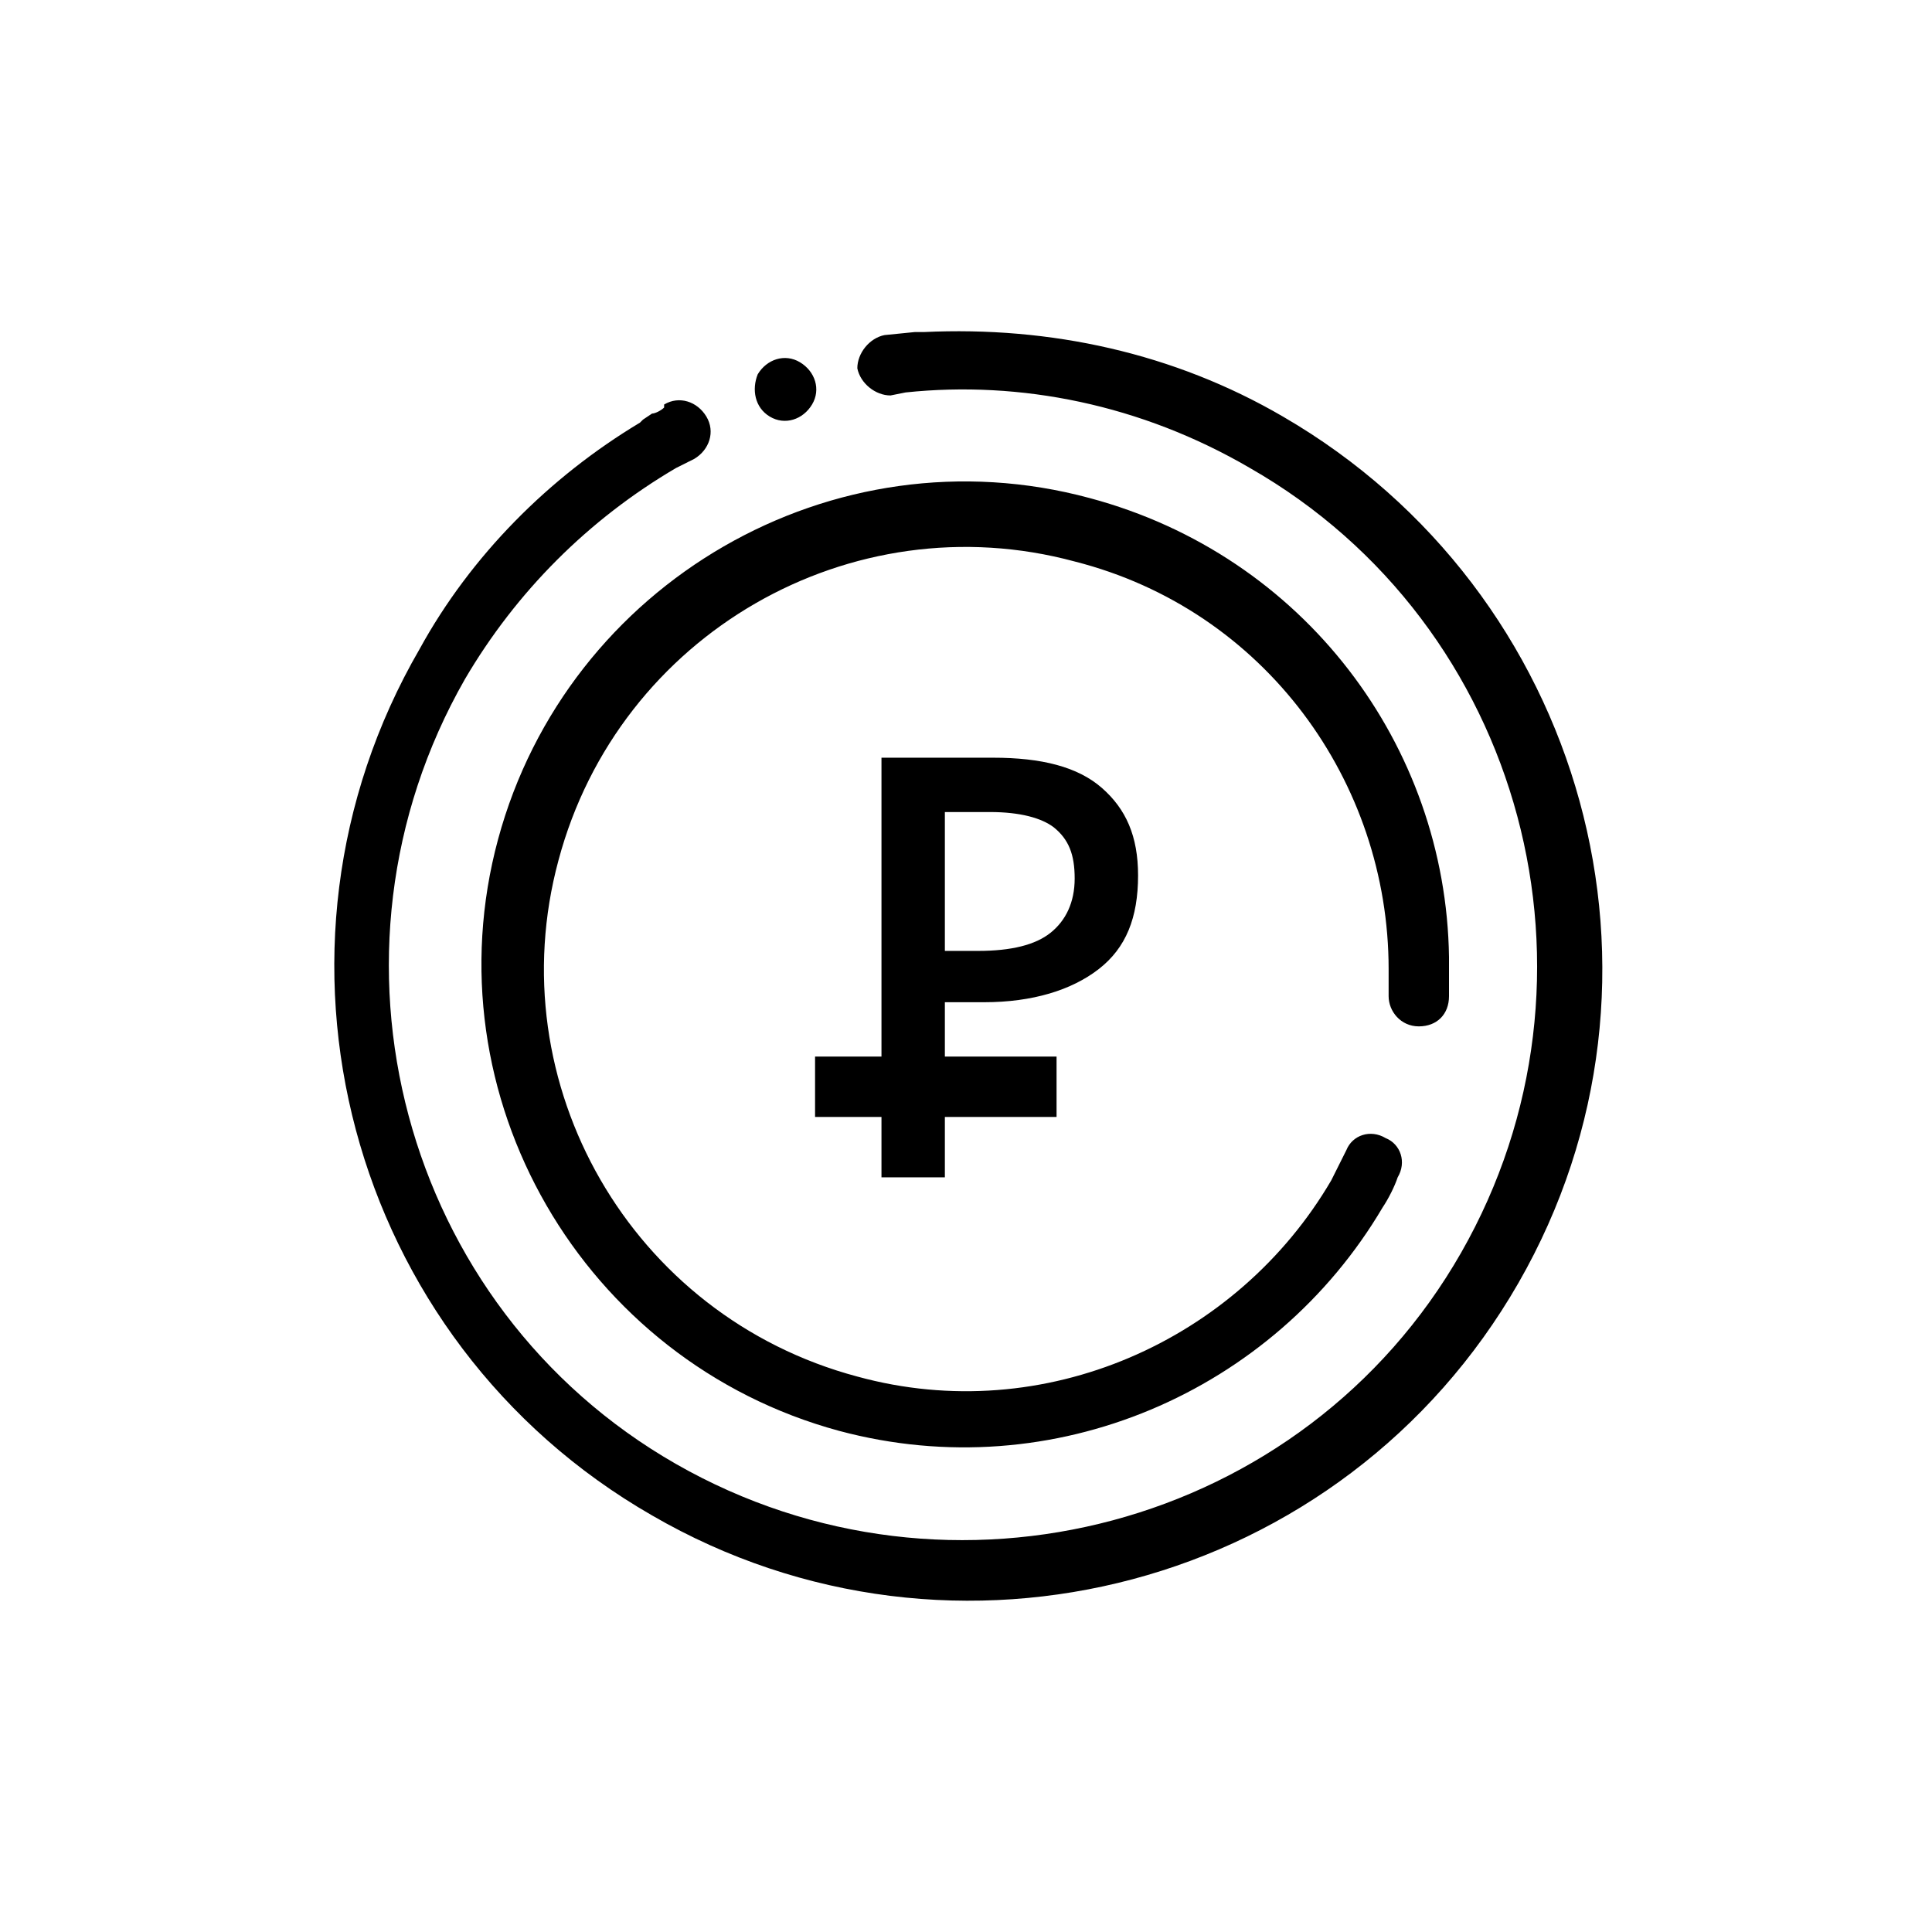
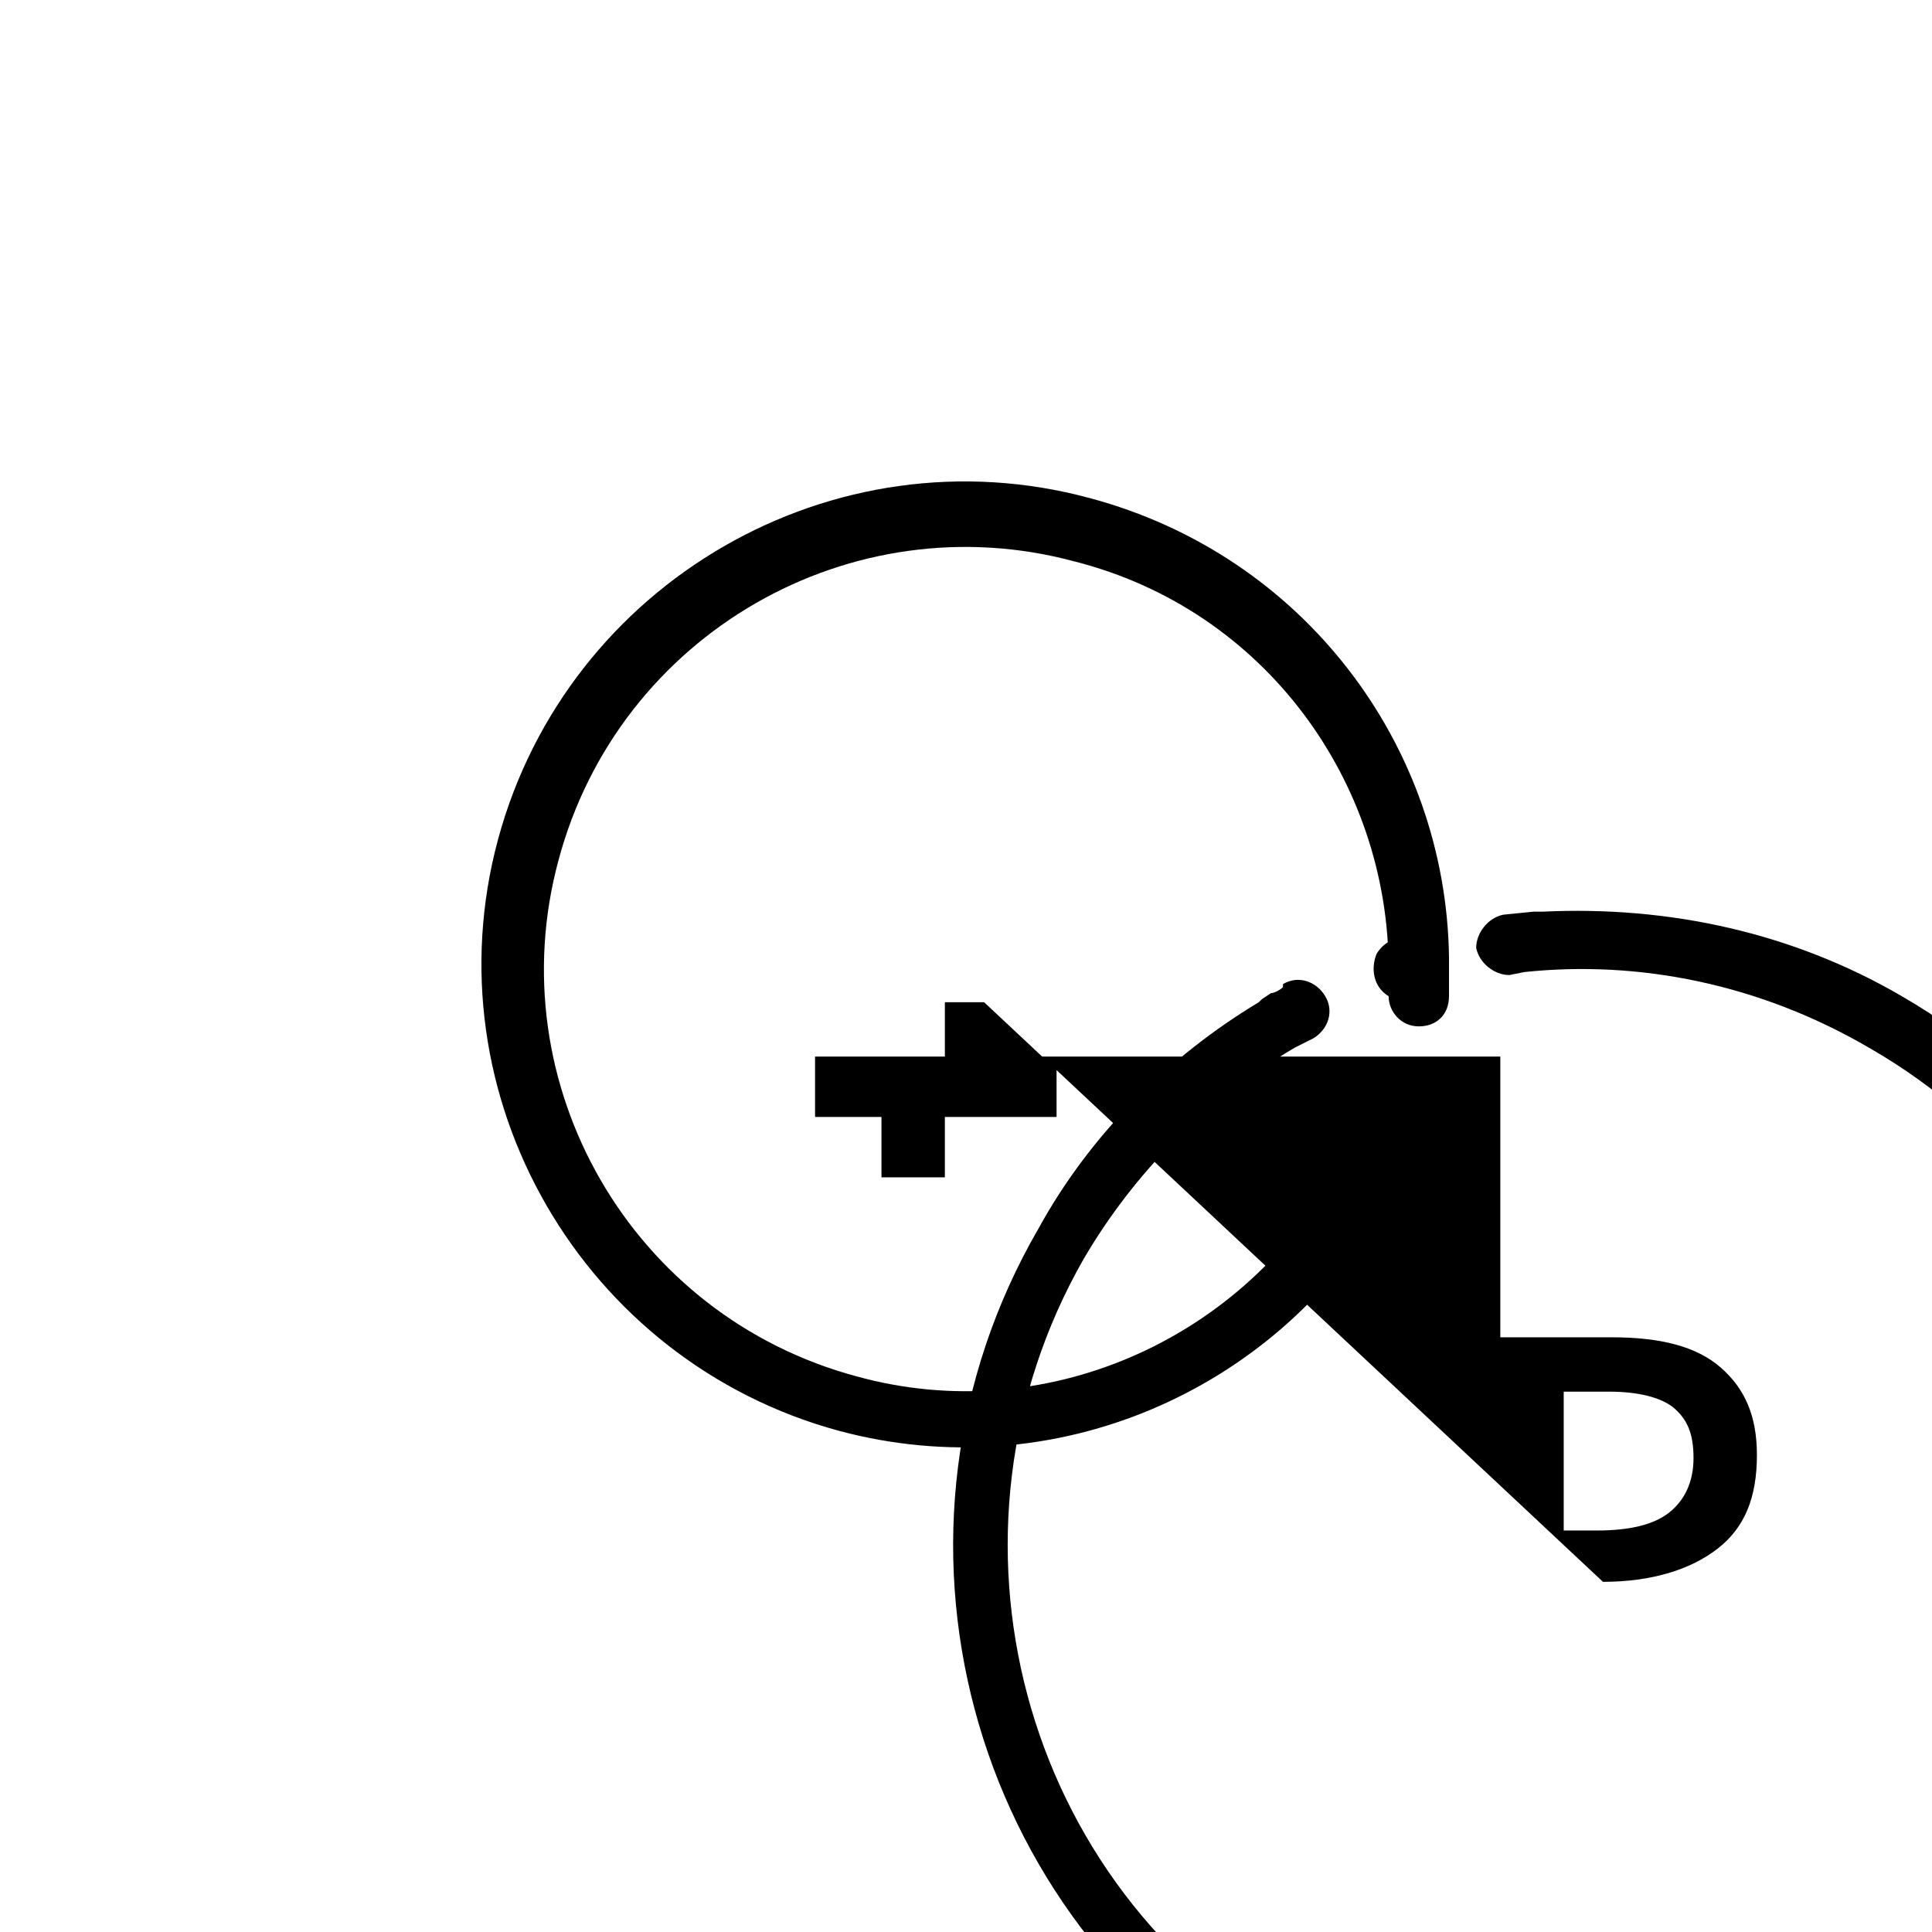
<svg xmlns="http://www.w3.org/2000/svg" width="64" height="64" viewBox="0 0 64 64">
-   <path d="M46 33c0 .5.4 1 1 1s1-.4 1-1v-.5-.7-.1c-.1-7-4.8-13.3-11.9-15.2-8.5-2.3-17.3 2.8-19.6 11.3-2.3 8.5 2.8 17.3 11.3 19.6 7.1 1.9 14.4-1.3 18-7.4.2-.3.4-.7.5-1 .3-.5.1-1.1-.4-1.3-.5-.3-1.1-.1-1.3.4l-.5 1c-3.1 5.3-9.5 8.2-15.7 6.5-7.5-2-11.9-9.7-9.9-17.1 2-7.5 9.7-11.9 17.1-9.9C41.9 20.2 46 25.9 46 32.1V33zM25.5 13.8c.5.3 1.1.1 1.4-.4.3-.5.1-1.1-.4-1.4-.5-.3-1.1-.1-1.4.4-.2.5-.1 1.1.4 1.4zm17 0c-3.6-2.1-7.7-3-11.9-2.8h-.3l-1 .1c-.5.1-.9.6-.9 1.1.1.5.6.9 1.1.9l.5-.1c3.8-.4 7.8.4 11.4 2.5 9.1 5.2 12.2 16.9 7 26-5.2 9.1-16.9 12.2-26 7-9.1-5.2-12.2-16.9-7-26 1.7-2.9 4.1-5.3 7-7l.6-.3c.5-.3.7-.9.4-1.4-.3-.5-.9-.7-1.4-.4v.1c-.1.1-.3.2-.4.2l-.3.2-.1.1c-3 1.8-5.6 4.4-7.3 7.5-5.8 10-2.4 22.9 7.7 28.7 10 5.8 22.9 2.4 28.7-7.7s2.2-22.9-7.8-28.7zm-9.9 19.4c1.6 0 2.9-.4 3.8-1.1.9-.7 1.3-1.7 1.3-3.1 0-1.3-.4-2.2-1.2-2.9-.8-.7-2-1-3.6-1h-3.7V35H27v2h2.2v2h2.1v-2H35v-2h-3.7v-1.8h1.3zm-1.3-6.3h1.5c1 0 1.7.2 2.1.5.5.4.7.9.7 1.7 0 .8-.3 1.4-.8 1.8-.5.4-1.3.6-2.4.6h-1.1v-4.6z" />
+   <path d="M46 33c0 .5.4 1 1 1s1-.4 1-1v-.5-.7-.1c-.1-7-4.8-13.3-11.9-15.2-8.5-2.3-17.3 2.8-19.6 11.3-2.3 8.5 2.8 17.3 11.3 19.6 7.1 1.9 14.4-1.3 18-7.4.2-.3.4-.7.5-1 .3-.5.1-1.1-.4-1.3-.5-.3-1.1-.1-1.3.4l-.5 1c-3.1 5.3-9.5 8.2-15.7 6.5-7.5-2-11.9-9.7-9.9-17.1 2-7.5 9.7-11.9 17.1-9.9C41.9 20.2 46 25.9 46 32.1V33zc.5.3 1.1.1 1.4-.4.3-.5.1-1.1-.4-1.4-.5-.3-1.1-.1-1.4.4-.2.5-.1 1.1.4 1.4zm17 0c-3.6-2.1-7.7-3-11.9-2.8h-.3l-1 .1c-.5.1-.9.6-.9 1.1.1.5.6.9 1.1.9l.5-.1c3.8-.4 7.8.4 11.4 2.5 9.1 5.2 12.2 16.9 7 26-5.2 9.1-16.9 12.2-26 7-9.1-5.2-12.2-16.9-7-26 1.7-2.9 4.1-5.3 7-7l.6-.3c.5-.3.7-.9.4-1.4-.3-.5-.9-.7-1.4-.4v.1c-.1.1-.3.2-.4.2l-.3.2-.1.1c-3 1.8-5.6 4.4-7.3 7.5-5.8 10-2.4 22.9 7.7 28.7 10 5.8 22.9 2.4 28.7-7.7s2.2-22.9-7.8-28.7zm-9.9 19.4c1.6 0 2.9-.4 3.8-1.1.9-.7 1.3-1.7 1.3-3.1 0-1.3-.4-2.2-1.2-2.9-.8-.7-2-1-3.6-1h-3.7V35H27v2h2.2v2h2.1v-2H35v-2h-3.7v-1.8h1.3zm-1.3-6.3h1.5c1 0 1.7.2 2.1.5.5.4.7.9.7 1.7 0 .8-.3 1.4-.8 1.8-.5.4-1.3.6-2.4.6h-1.1v-4.6z" />
</svg>